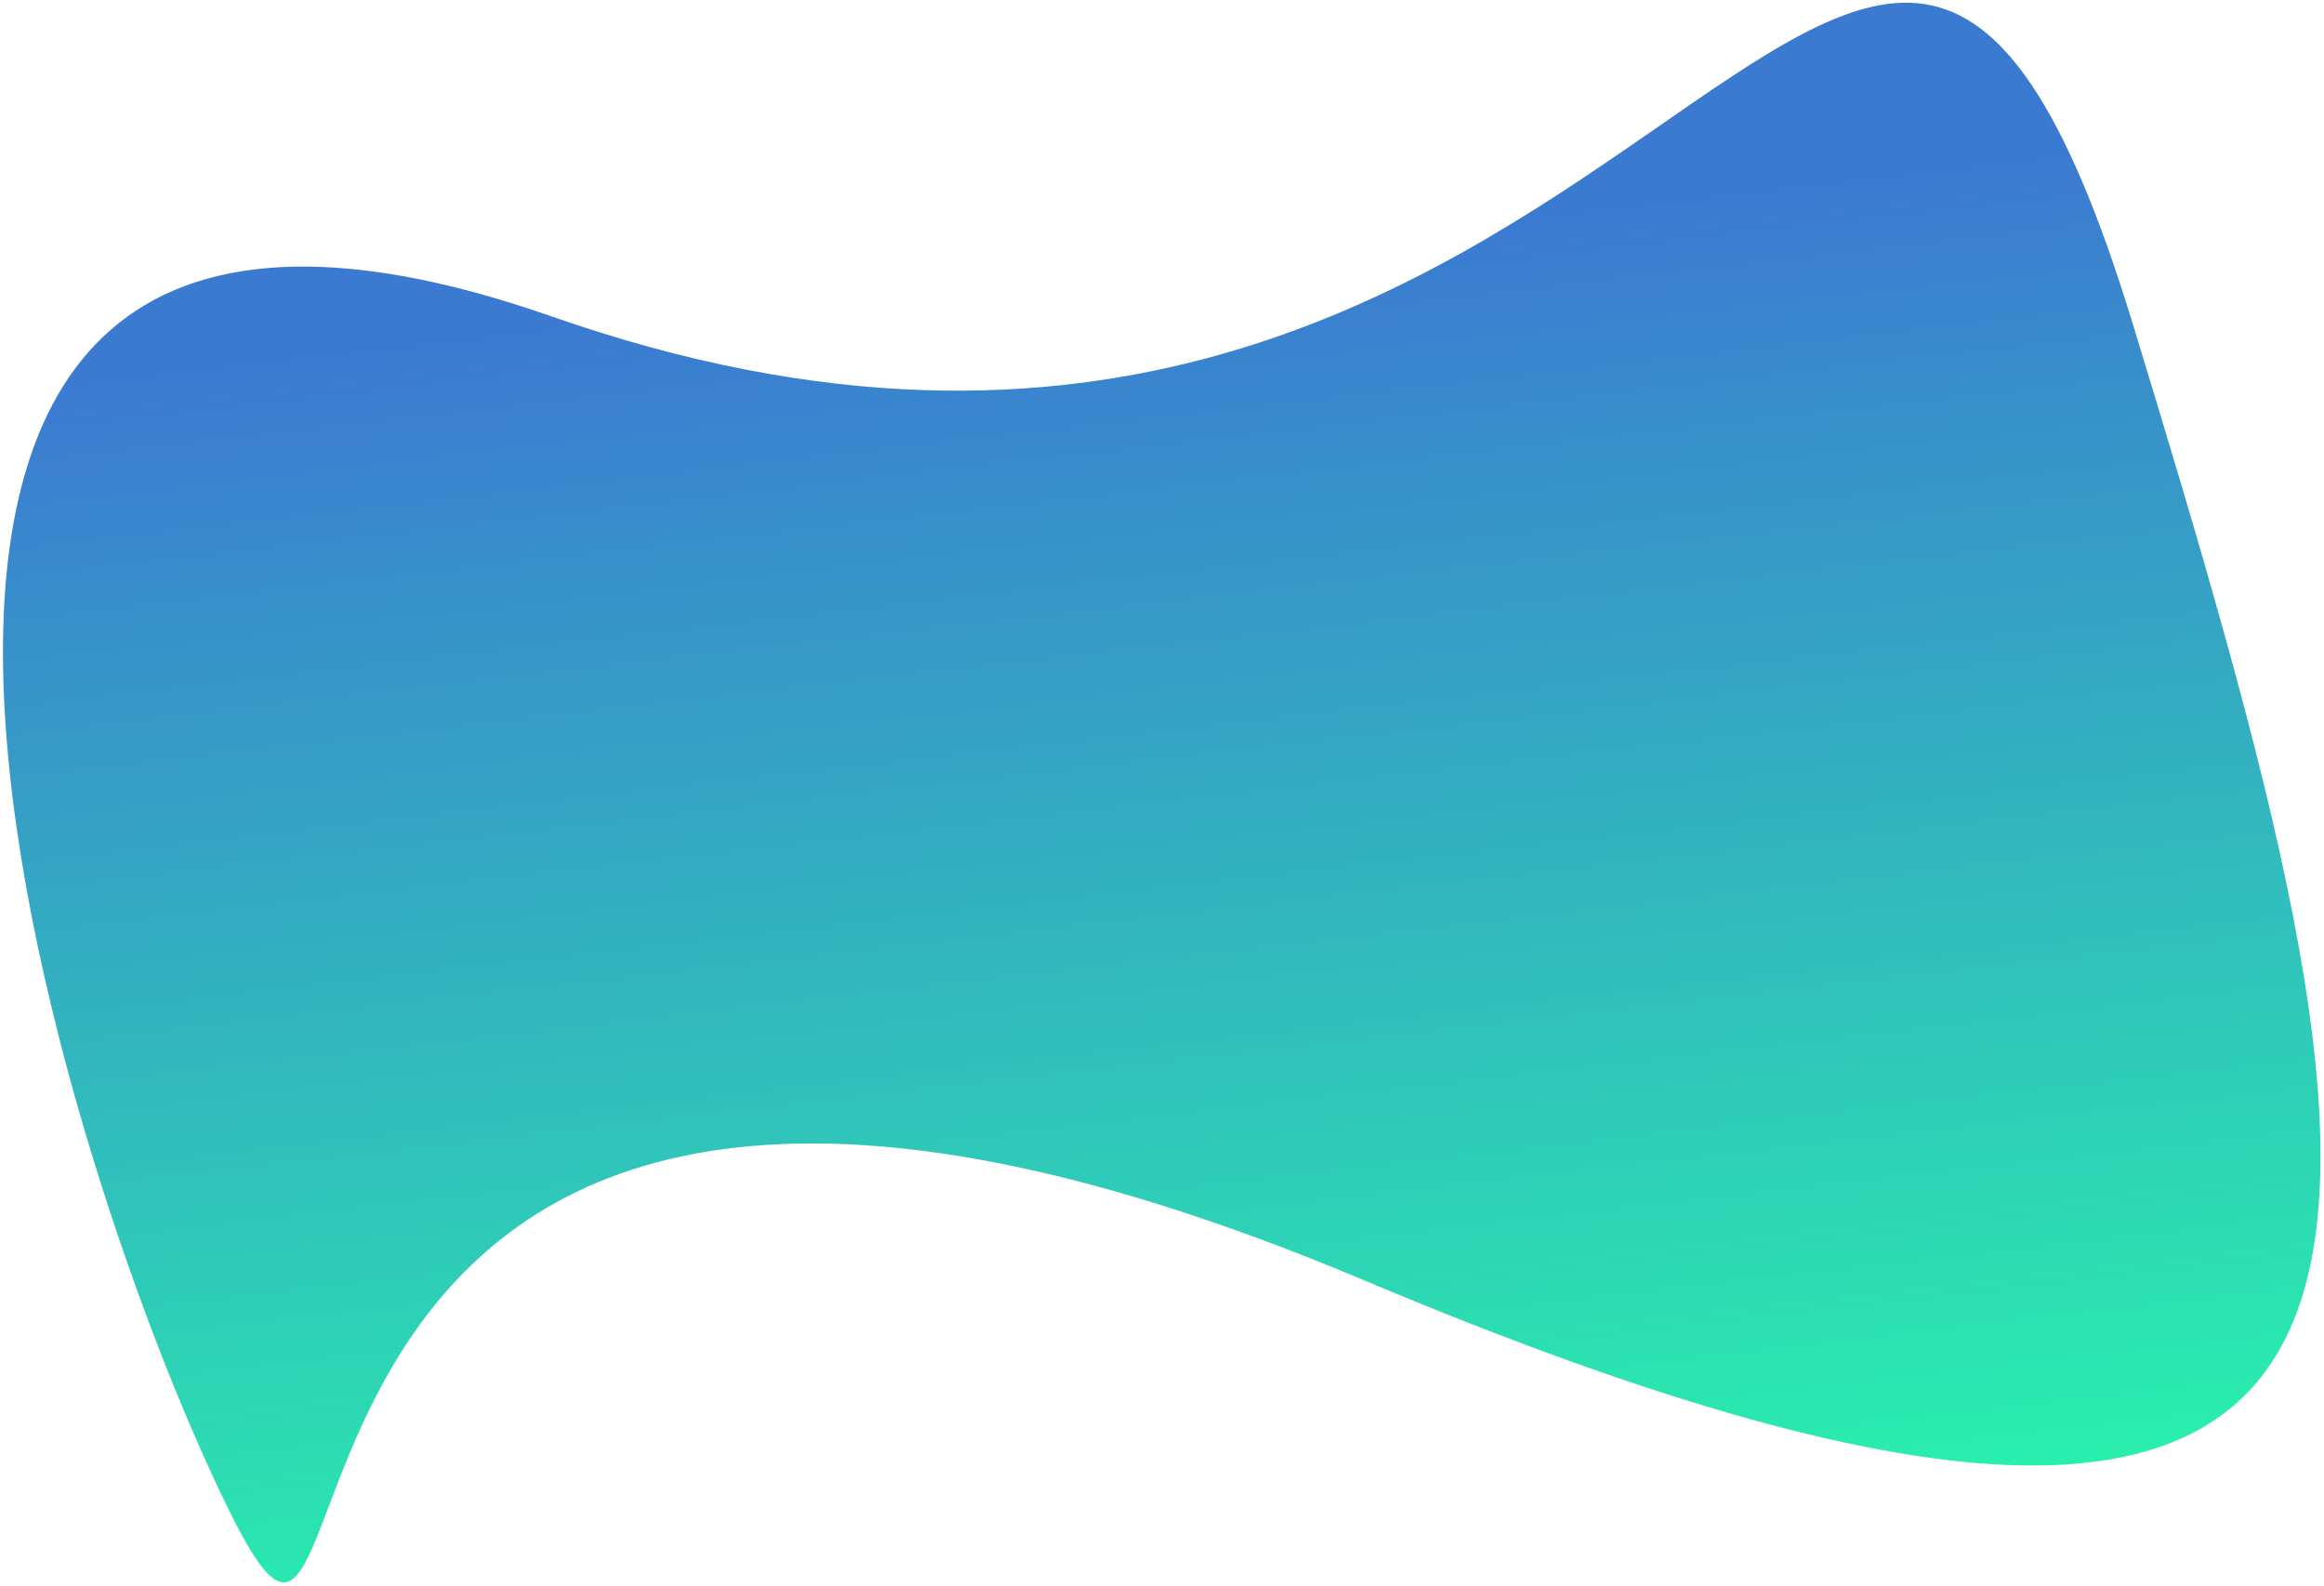
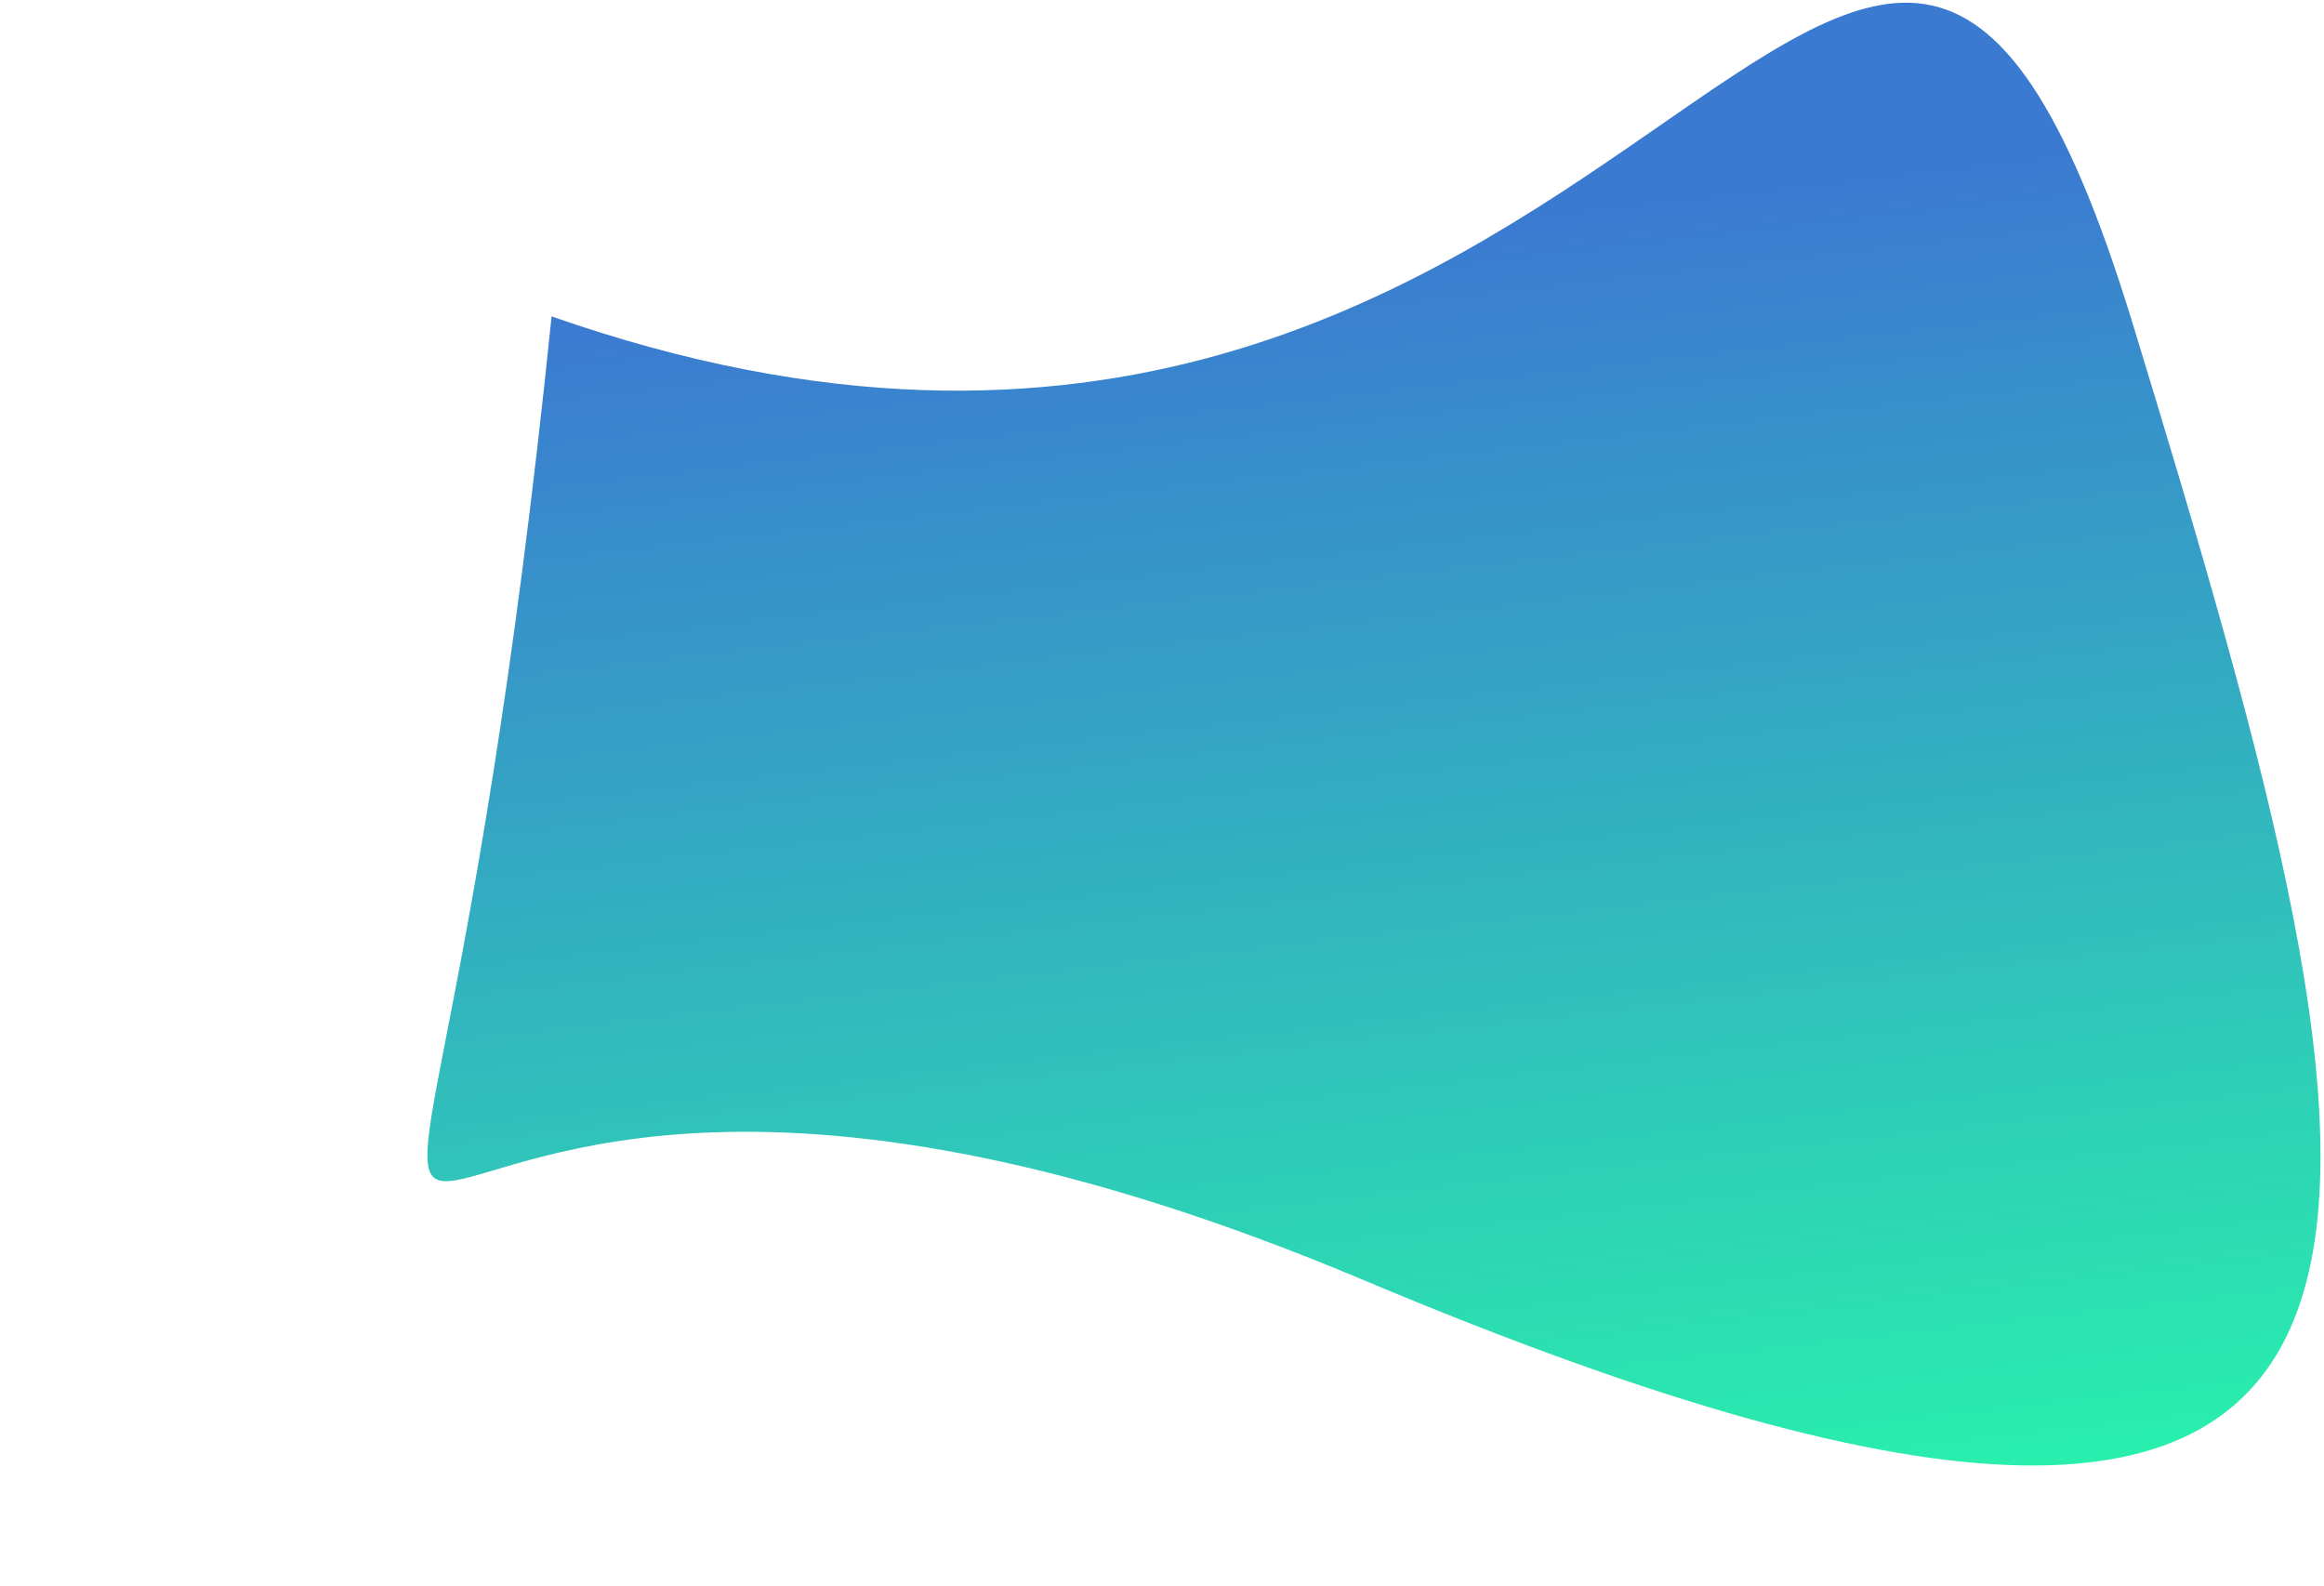
<svg xmlns="http://www.w3.org/2000/svg" width="589" height="402" viewBox="0 0 589 402" fill="none">
-   <path d="M139.797 80.187C-81.129 2.886 16.917 302.237 59.747 386.133C100.395 465.143 44.911 197.759 345.625 324.42C646.339 451.081 608.673 305.256 540.499 81.962C472.325 -141.332 415.954 176.813 139.797 80.187Z" fill="url(#paint0_linear_4_2005)" />
+   <path d="M139.797 80.187C100.395 465.143 44.911 197.759 345.625 324.42C646.339 451.081 608.673 305.256 540.499 81.962C472.325 -141.332 415.954 176.813 139.797 80.187Z" fill="url(#paint0_linear_4_2005)" />
  <defs>
    <linearGradient id="paint0_linear_4_2005" x1="402.107" y1="402.409" x2="362.473" y2="57.368" gradientUnits="userSpaceOnUse">
      <stop stop-color="#28F5AB" />
      <stop offset="1" stop-color="#3B7AD1" />
    </linearGradient>
  </defs>
</svg>